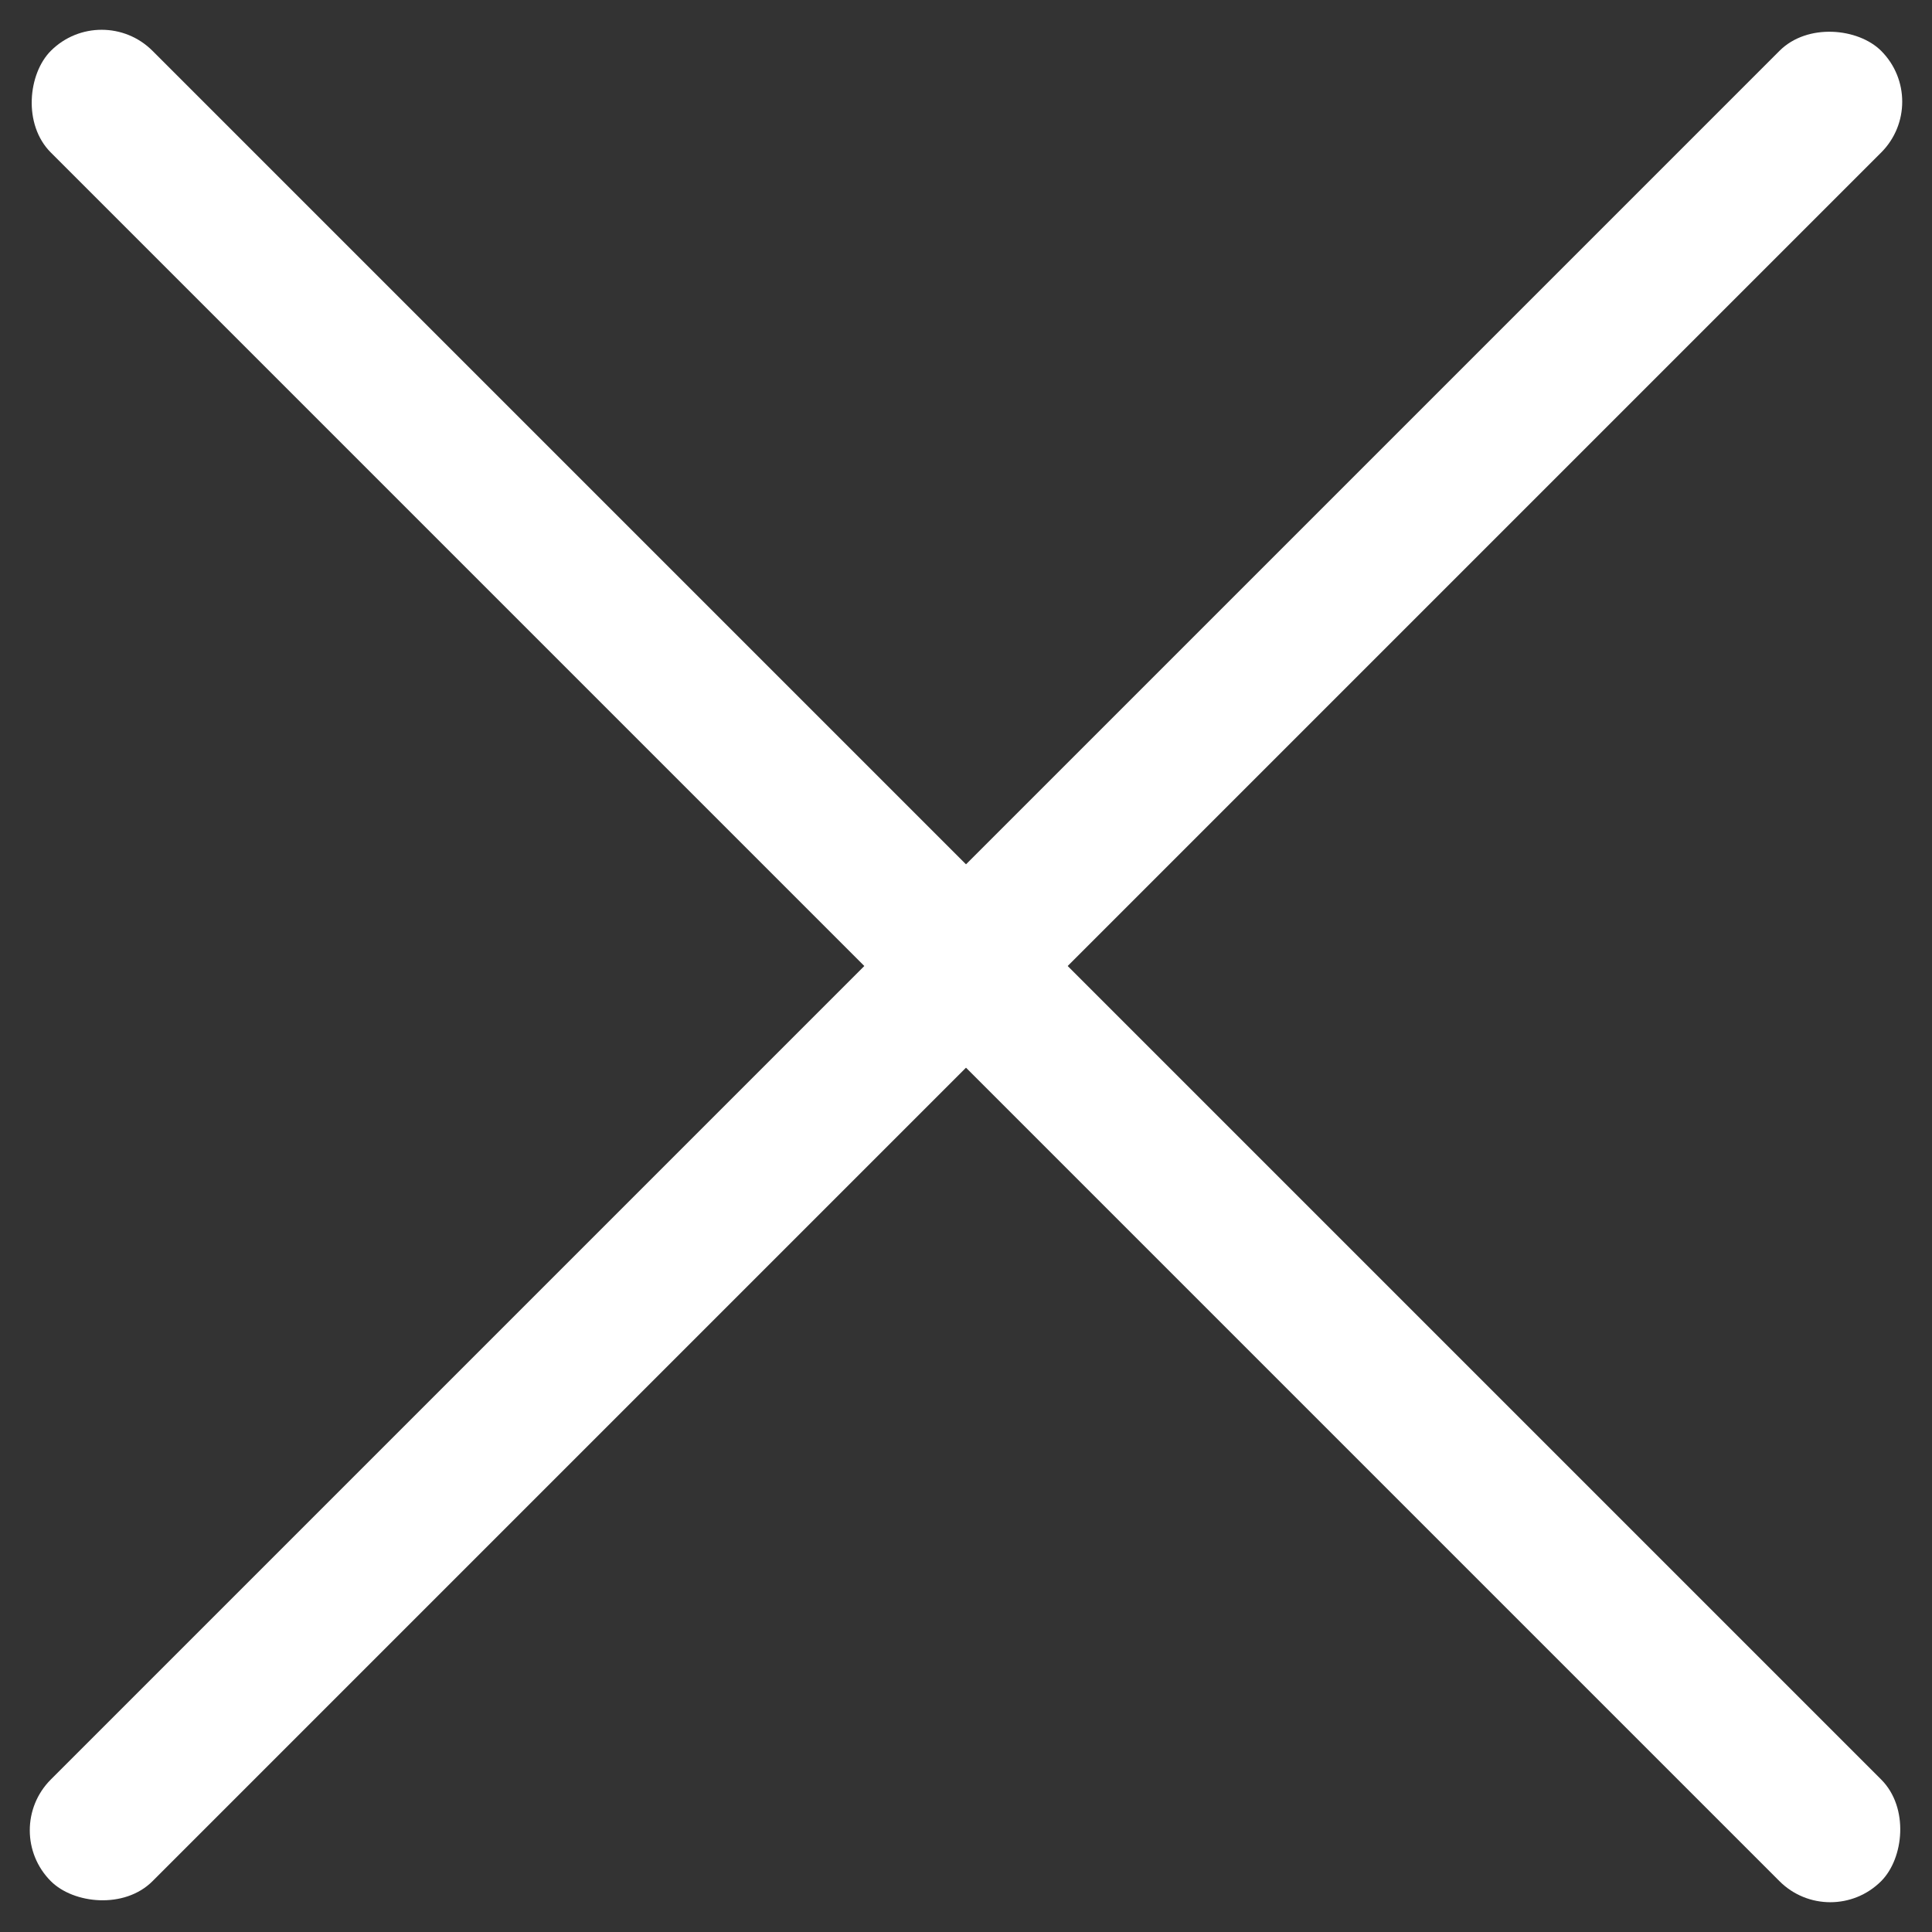
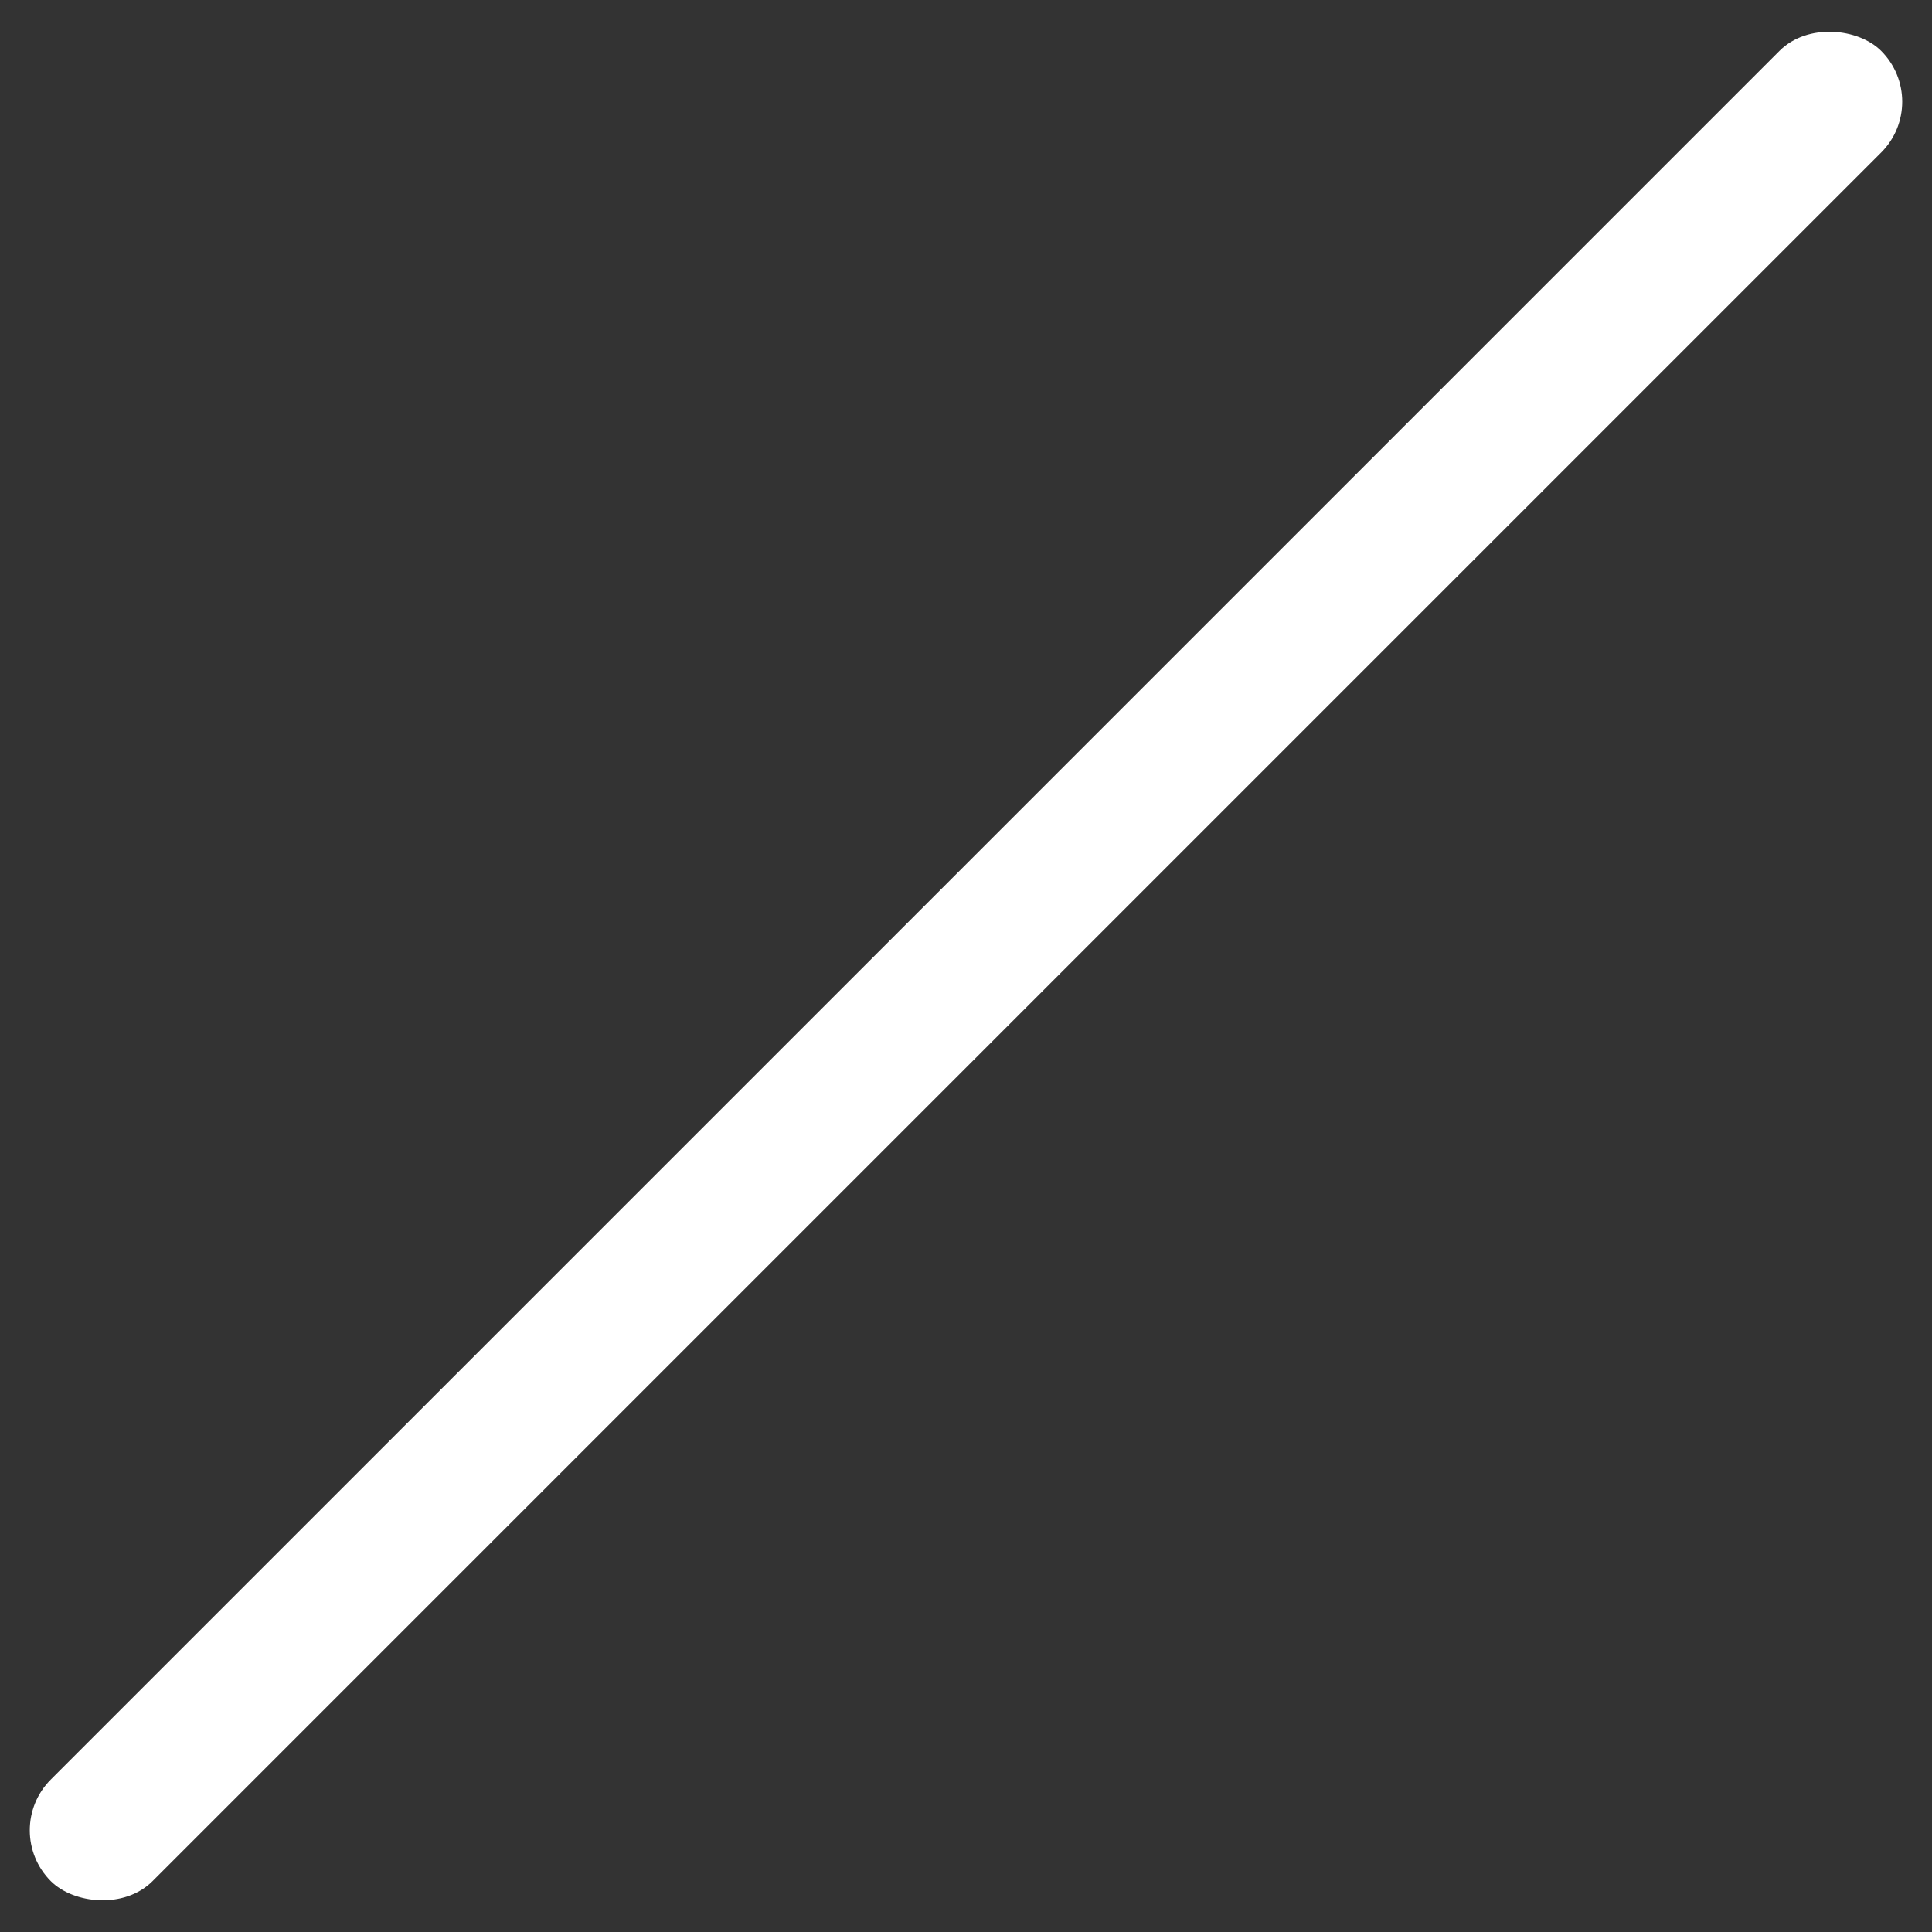
<svg xmlns="http://www.w3.org/2000/svg" id="Component_11_2" data-name="Component 11 – 2" width="26.87" height="26.87" viewBox="0 0 26.87 26.87">
  <rect x="0" y="0" width="26.87" height="26.87" fill="#333333" stroke="none" />
-   <rect id="Rectangle_15" data-name="Rectangle 15" width="36" height="2" rx="1" transform="translate(1.414 0) rotate(45)" fill="#fff" />
  <rect id="Rectangle_17" data-name="Rectangle 17" width="36" height="2" rx="1" transform="translate(0 25.456) rotate(-45)" fill="#fff" />
</svg>